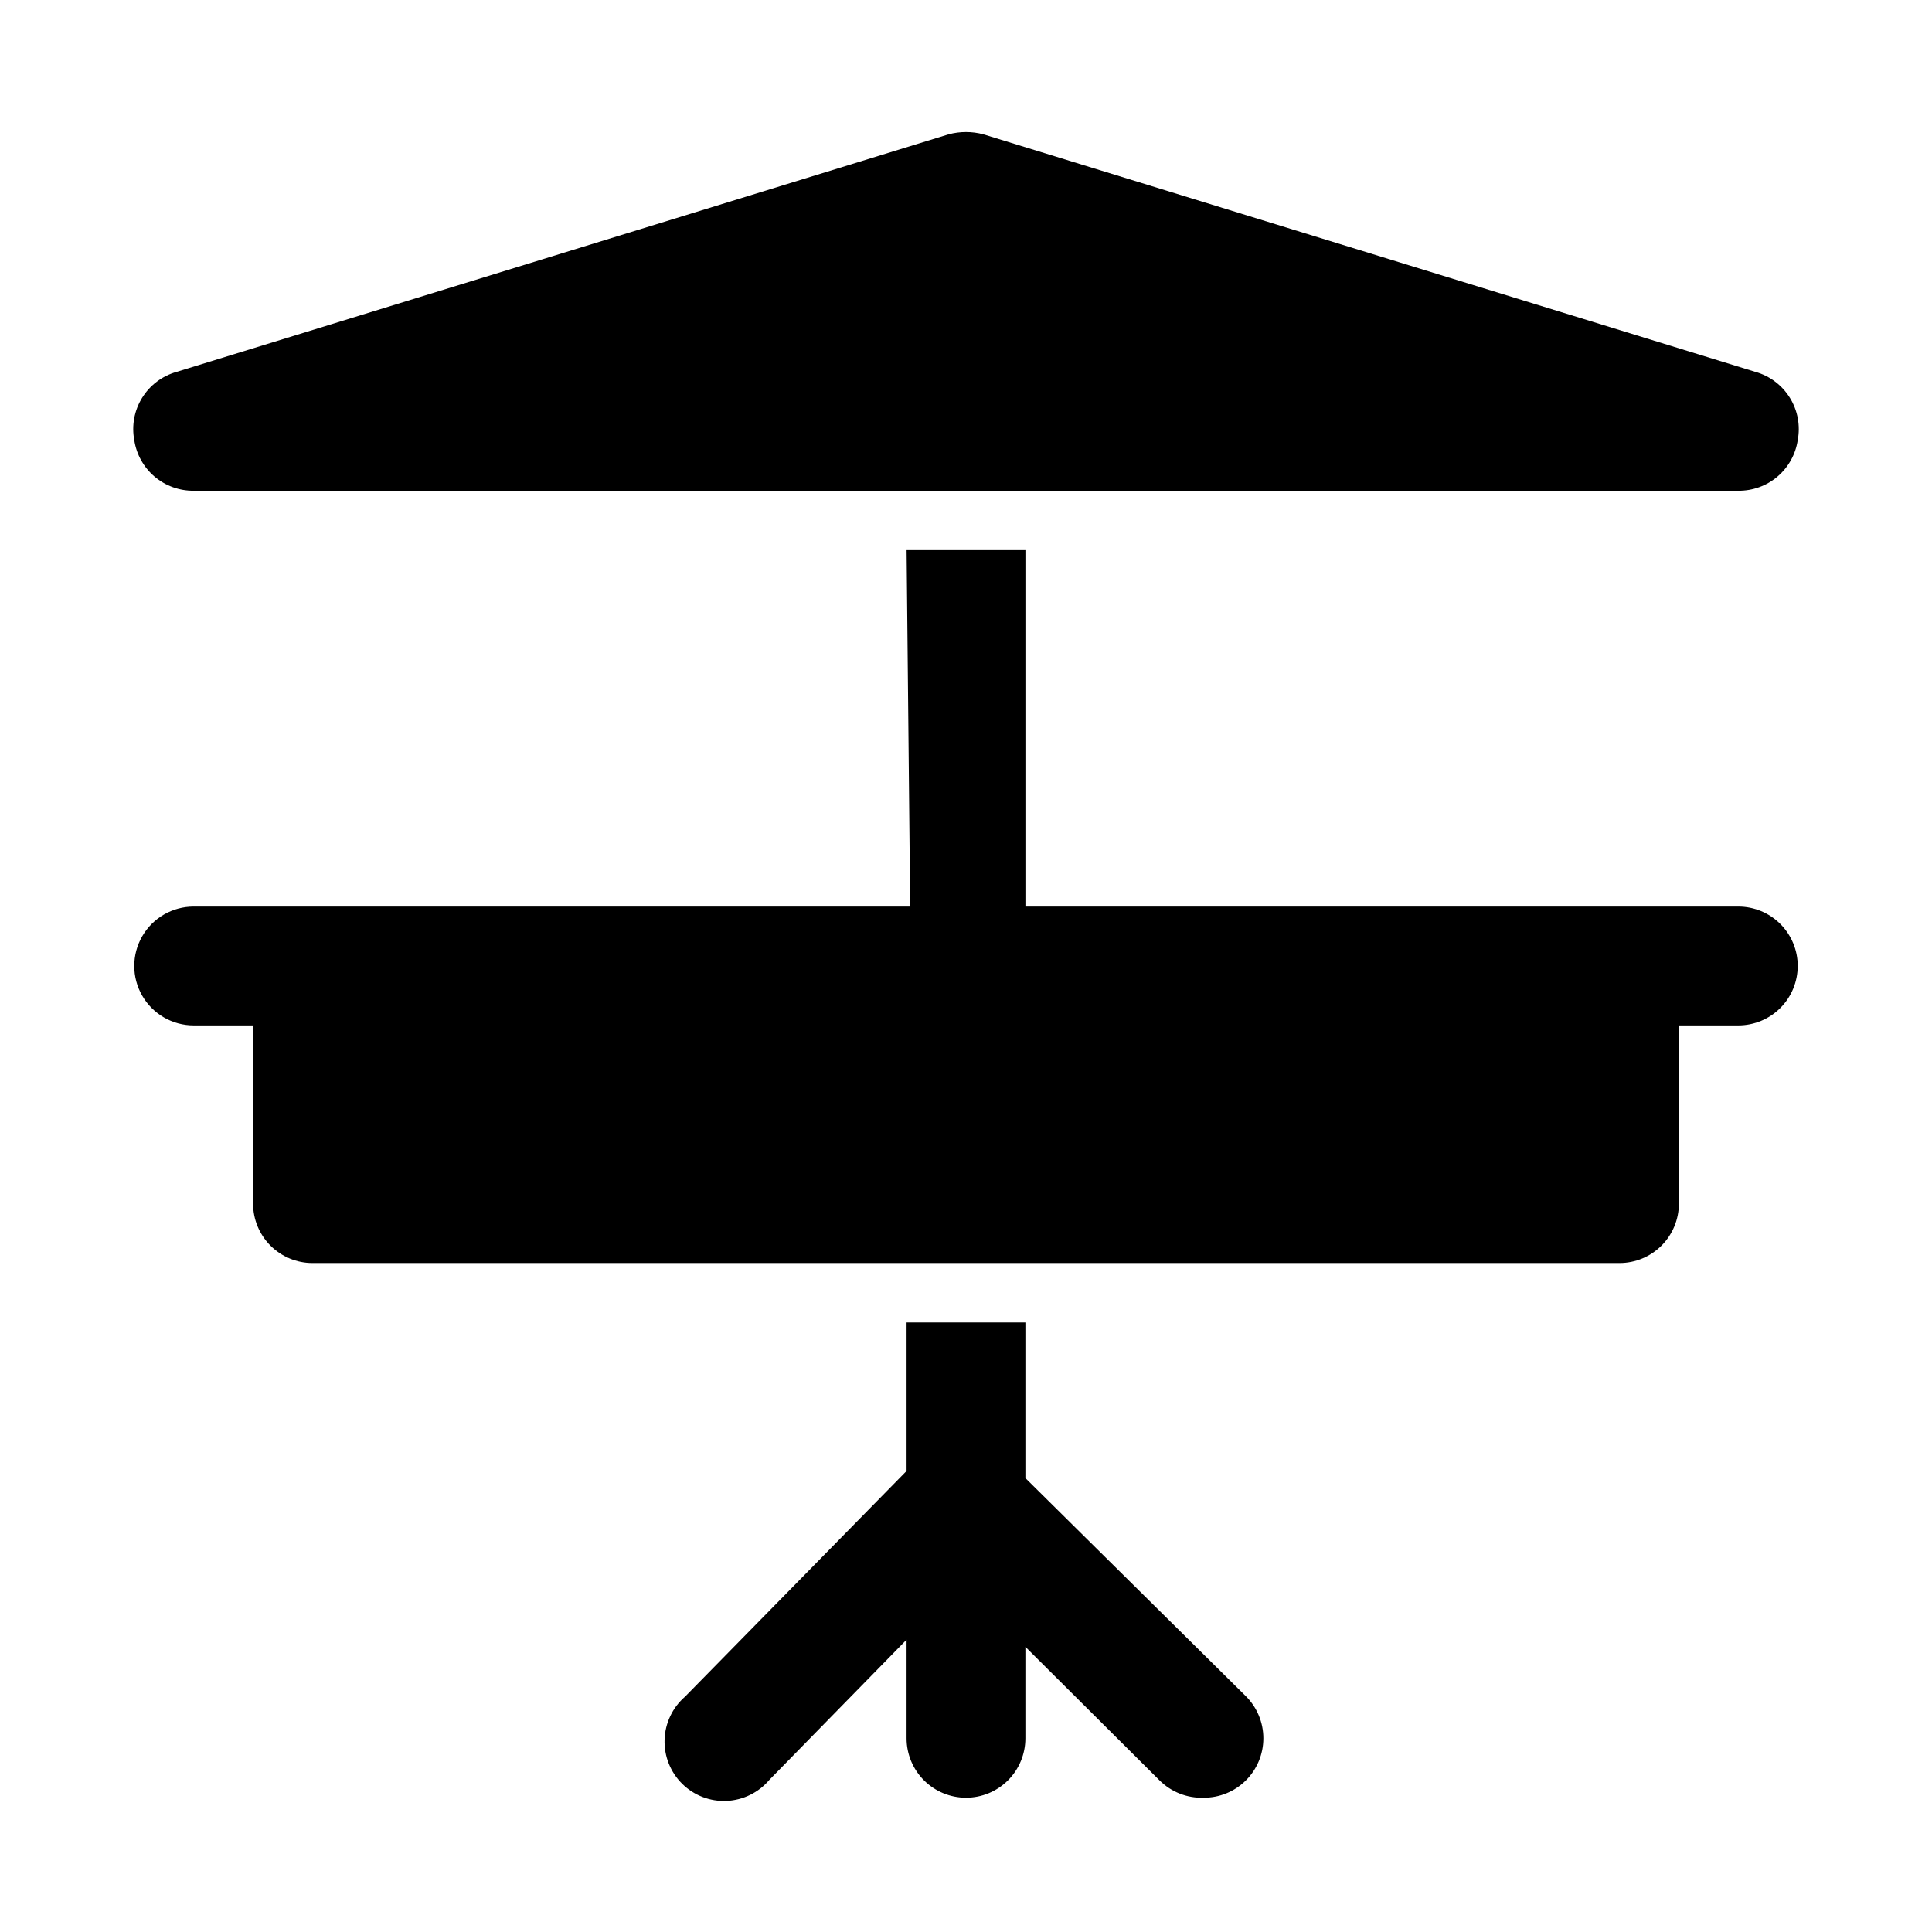
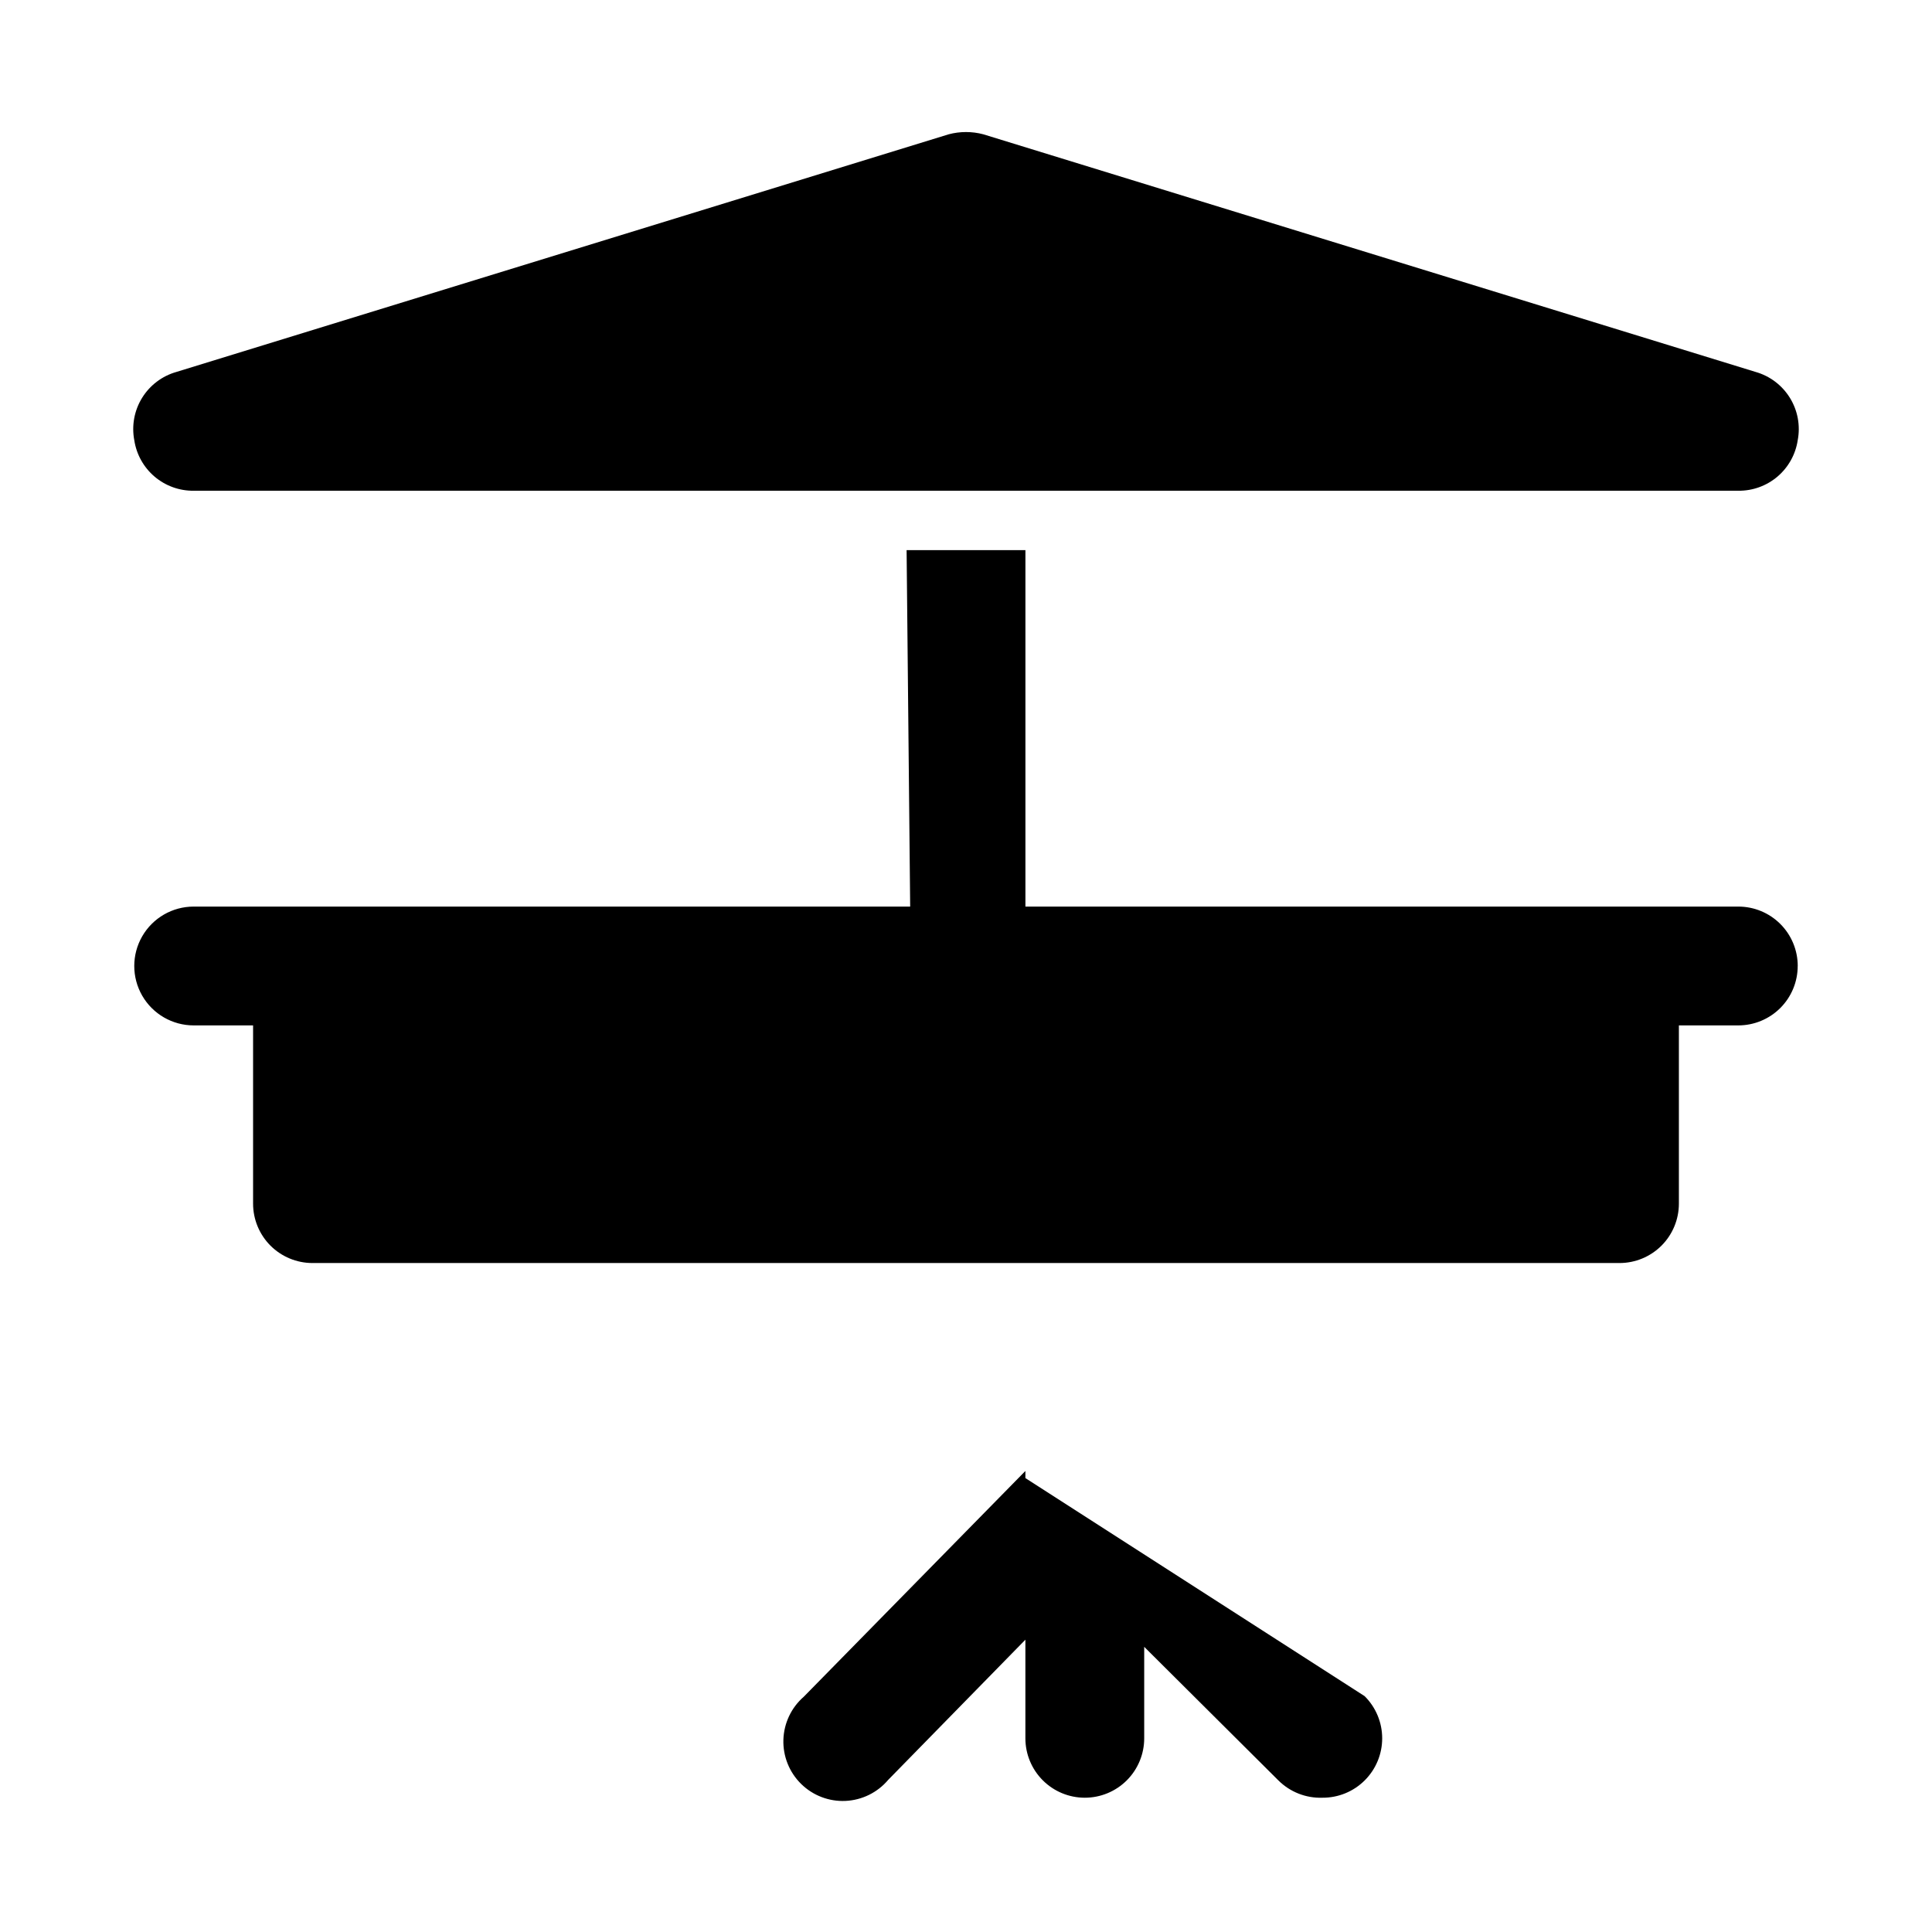
<svg xmlns="http://www.w3.org/2000/svg" fill="#000000" width="800px" height="800px" version="1.1" viewBox="144 144 512 512">
-   <path d="m620.41 400c0 4.176-1.656 8.18-4.609 11.133-2.953 2.949-6.957 4.609-11.133 4.609h-15.746v47.234c0 4.172-1.656 8.18-4.609 11.133-2.953 2.949-6.957 4.609-11.133 4.609h-346.37c-4.176 0-8.18-1.66-11.133-4.609-2.949-2.953-4.609-6.961-4.609-11.133v-47.234h-15.746c-5.625 0-10.82-3-13.633-7.871s-2.812-10.875 0-15.746 8.008-7.871 13.633-7.871h189.88l-0.945-94.465h31.488v94.465h188.93c4.176 0 8.18 1.66 11.133 4.613 2.953 2.953 4.609 6.957 4.609 11.133zm-204.67 135.71v-41.25h-31.488v39.359l-58.727 59.828c-3.309 2.879-5.269 7.008-5.406 11.391-0.137 4.383 1.562 8.625 4.684 11.703 3.125 3.082 7.391 4.719 11.77 4.519 4.383-0.203 8.48-2.219 11.312-5.57l36.367-37.156v26.137c0 4.176 1.66 8.18 4.613 11.133 2.953 2.953 6.957 4.609 11.133 4.609s8.18-1.656 11.133-4.609c2.949-2.953 4.609-6.957 4.609-11.133v-24.246l35.582 35.426v-0.004c3.086 3.066 7.305 4.719 11.652 4.566 4.184 0.023 8.207-1.617 11.176-4.566 2.981-2.953 4.656-6.981 4.656-11.176 0-4.199-1.676-8.223-4.656-11.18zm-220.42-261.66h409.35c3.797 0.043 7.481-1.289 10.375-3.746 2.891-2.461 4.801-5.883 5.367-9.637 0.742-3.871 0.004-7.875-2.066-11.227-2.07-3.352-5.32-5.809-9.109-6.879l-204.67-62.977h-0.004c-2.992-0.789-6.137-0.789-9.129 0l-204.67 62.977c-3.793 1.07-7.043 3.527-9.113 6.879-2.07 3.352-2.805 7.356-2.066 11.227 0.57 3.754 2.477 7.176 5.371 9.637 2.891 2.457 6.574 3.789 10.371 3.746z" />
+   <path d="m620.41 400c0 4.176-1.656 8.18-4.609 11.133-2.953 2.949-6.957 4.609-11.133 4.609h-15.746v47.234c0 4.172-1.656 8.18-4.609 11.133-2.953 2.949-6.957 4.609-11.133 4.609h-346.37c-4.176 0-8.18-1.66-11.133-4.609-2.949-2.953-4.609-6.961-4.609-11.133v-47.234h-15.746c-5.625 0-10.82-3-13.633-7.871s-2.812-10.875 0-15.746 8.008-7.871 13.633-7.871h189.88l-0.945-94.465h31.488v94.465h188.93c4.176 0 8.18 1.66 11.133 4.613 2.953 2.953 4.609 6.957 4.609 11.133zm-204.67 135.71v-41.25v39.359l-58.727 59.828c-3.309 2.879-5.269 7.008-5.406 11.391-0.137 4.383 1.562 8.625 4.684 11.703 3.125 3.082 7.391 4.719 11.77 4.519 4.383-0.203 8.48-2.219 11.312-5.57l36.367-37.156v26.137c0 4.176 1.66 8.18 4.613 11.133 2.953 2.953 6.957 4.609 11.133 4.609s8.18-1.656 11.133-4.609c2.949-2.953 4.609-6.957 4.609-11.133v-24.246l35.582 35.426v-0.004c3.086 3.066 7.305 4.719 11.652 4.566 4.184 0.023 8.207-1.617 11.176-4.566 2.981-2.953 4.656-6.981 4.656-11.176 0-4.199-1.676-8.223-4.656-11.18zm-220.42-261.66h409.35c3.797 0.043 7.481-1.289 10.375-3.746 2.891-2.461 4.801-5.883 5.367-9.637 0.742-3.871 0.004-7.875-2.066-11.227-2.07-3.352-5.32-5.809-9.109-6.879l-204.67-62.977h-0.004c-2.992-0.789-6.137-0.789-9.129 0l-204.67 62.977c-3.793 1.07-7.043 3.527-9.113 6.879-2.07 3.352-2.805 7.356-2.066 11.227 0.57 3.754 2.477 7.176 5.371 9.637 2.891 2.457 6.574 3.789 10.371 3.746z" />
</svg>